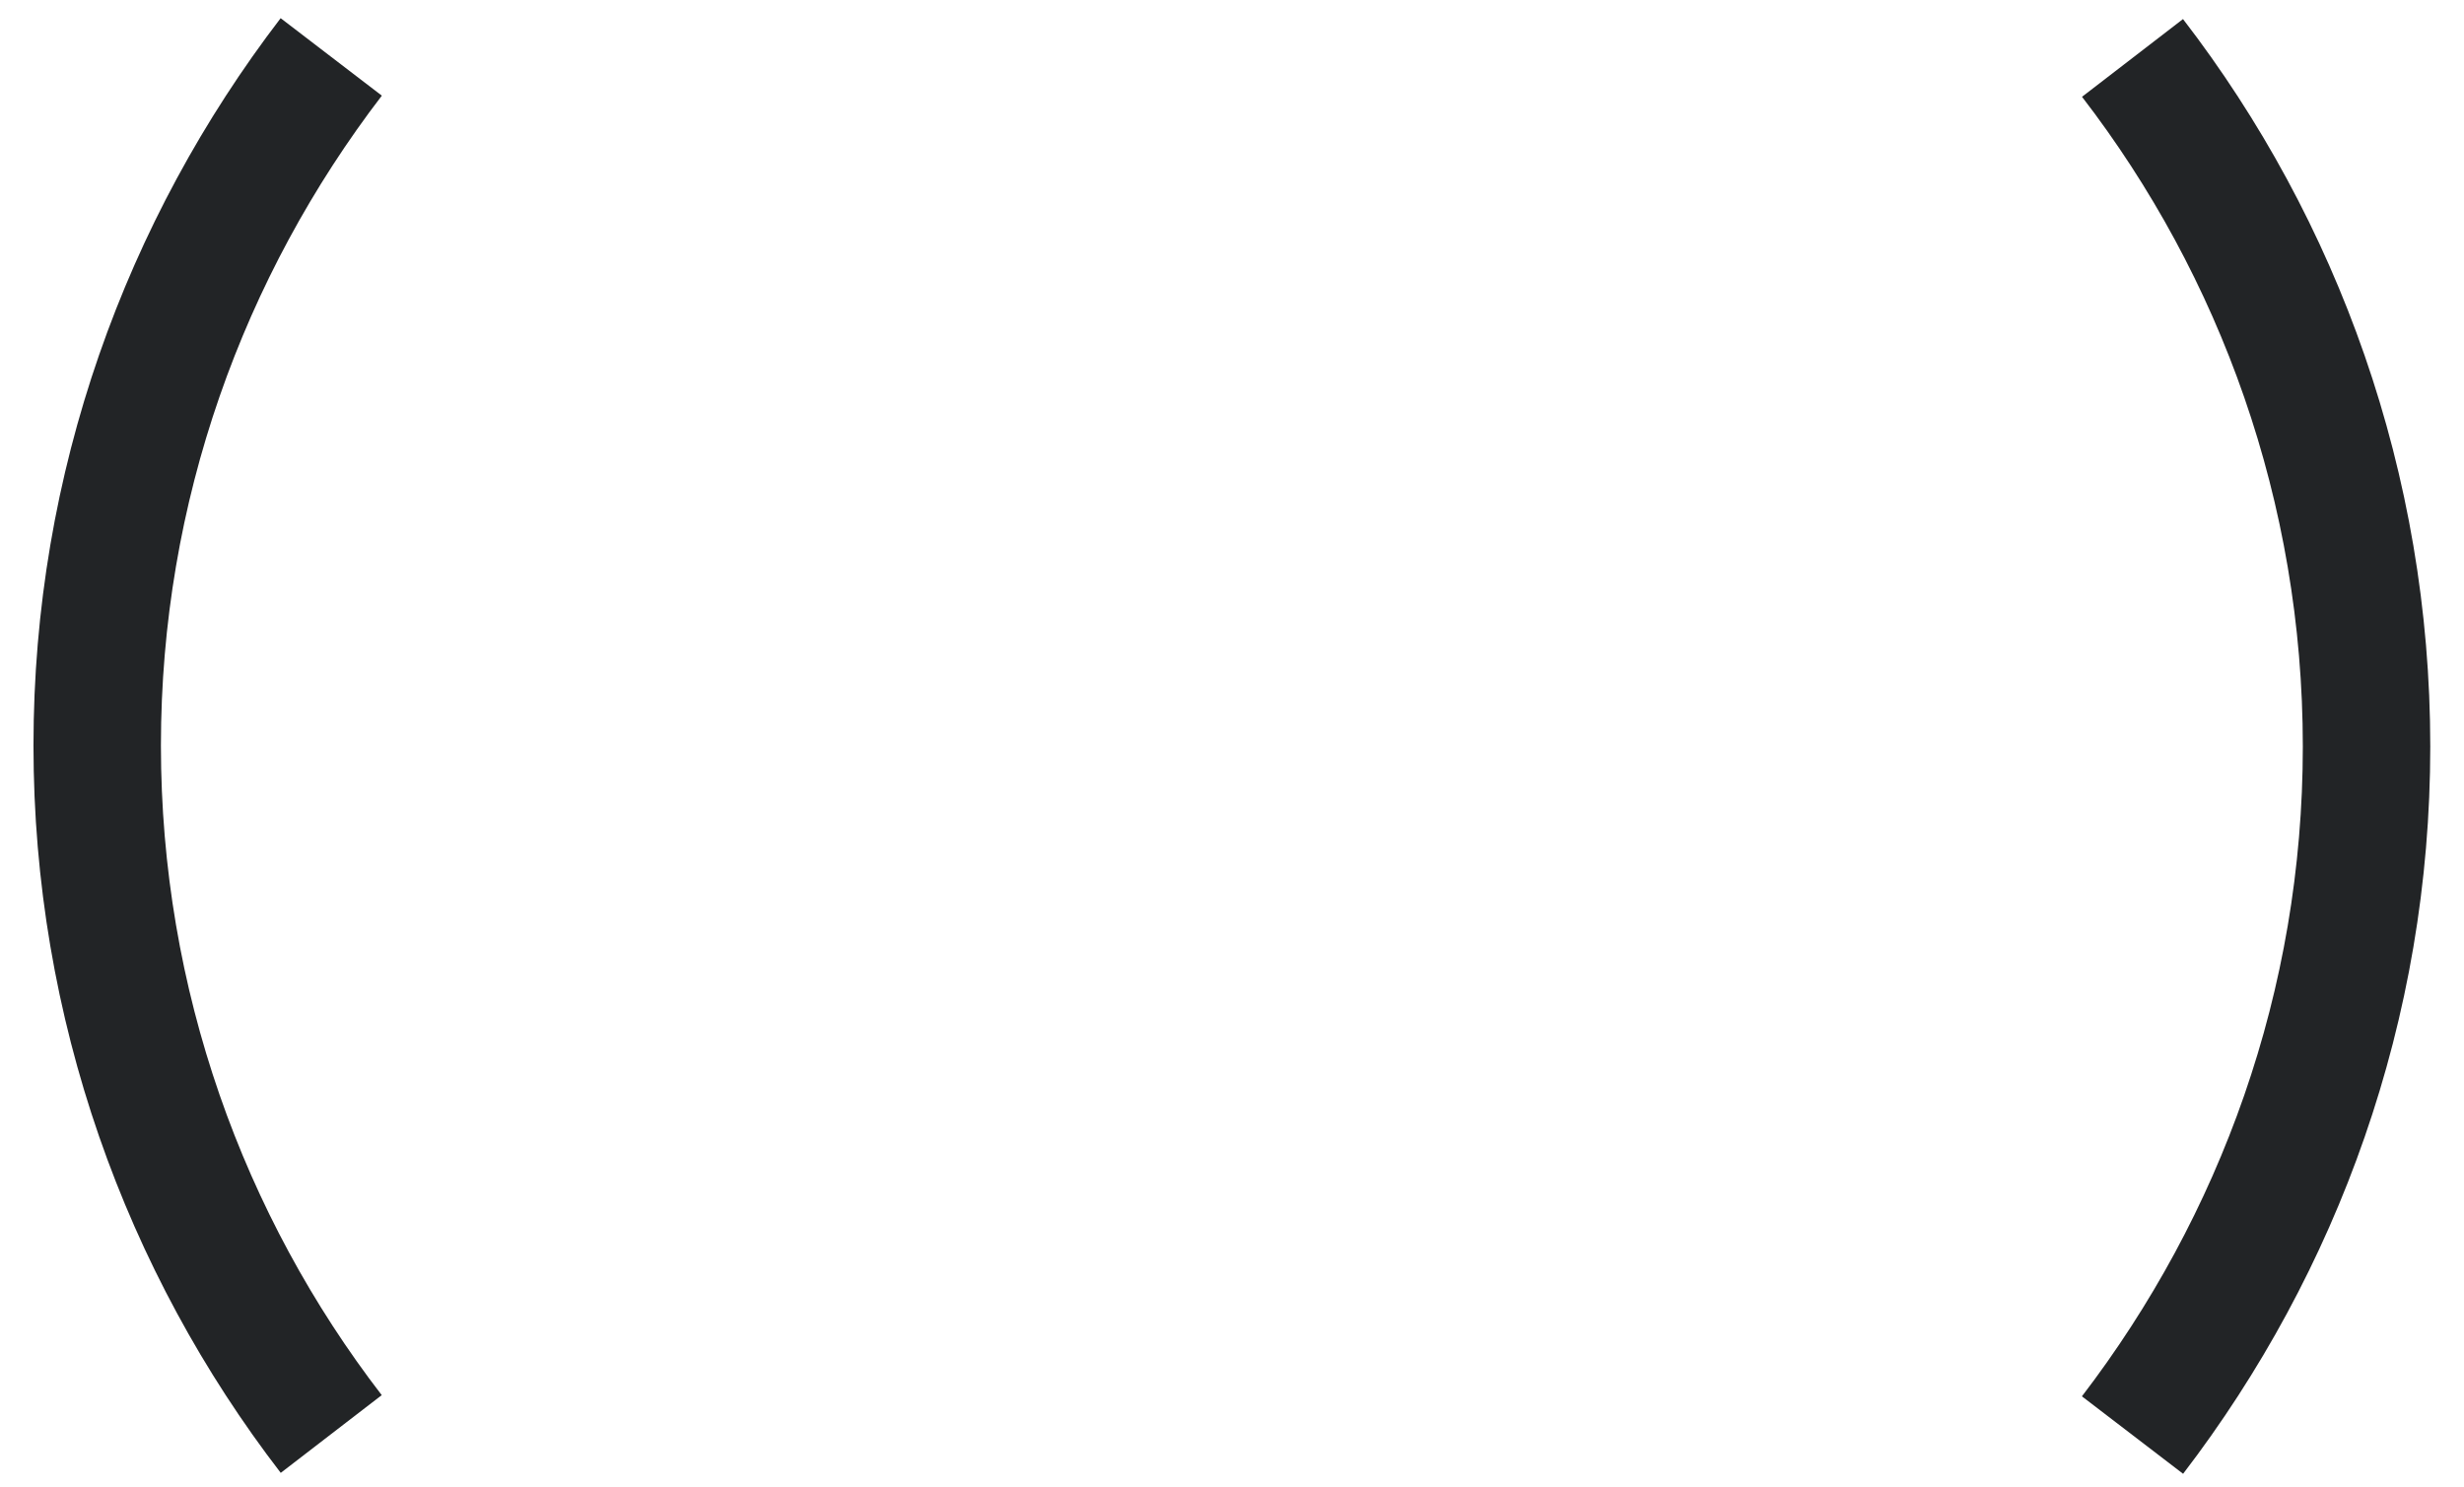
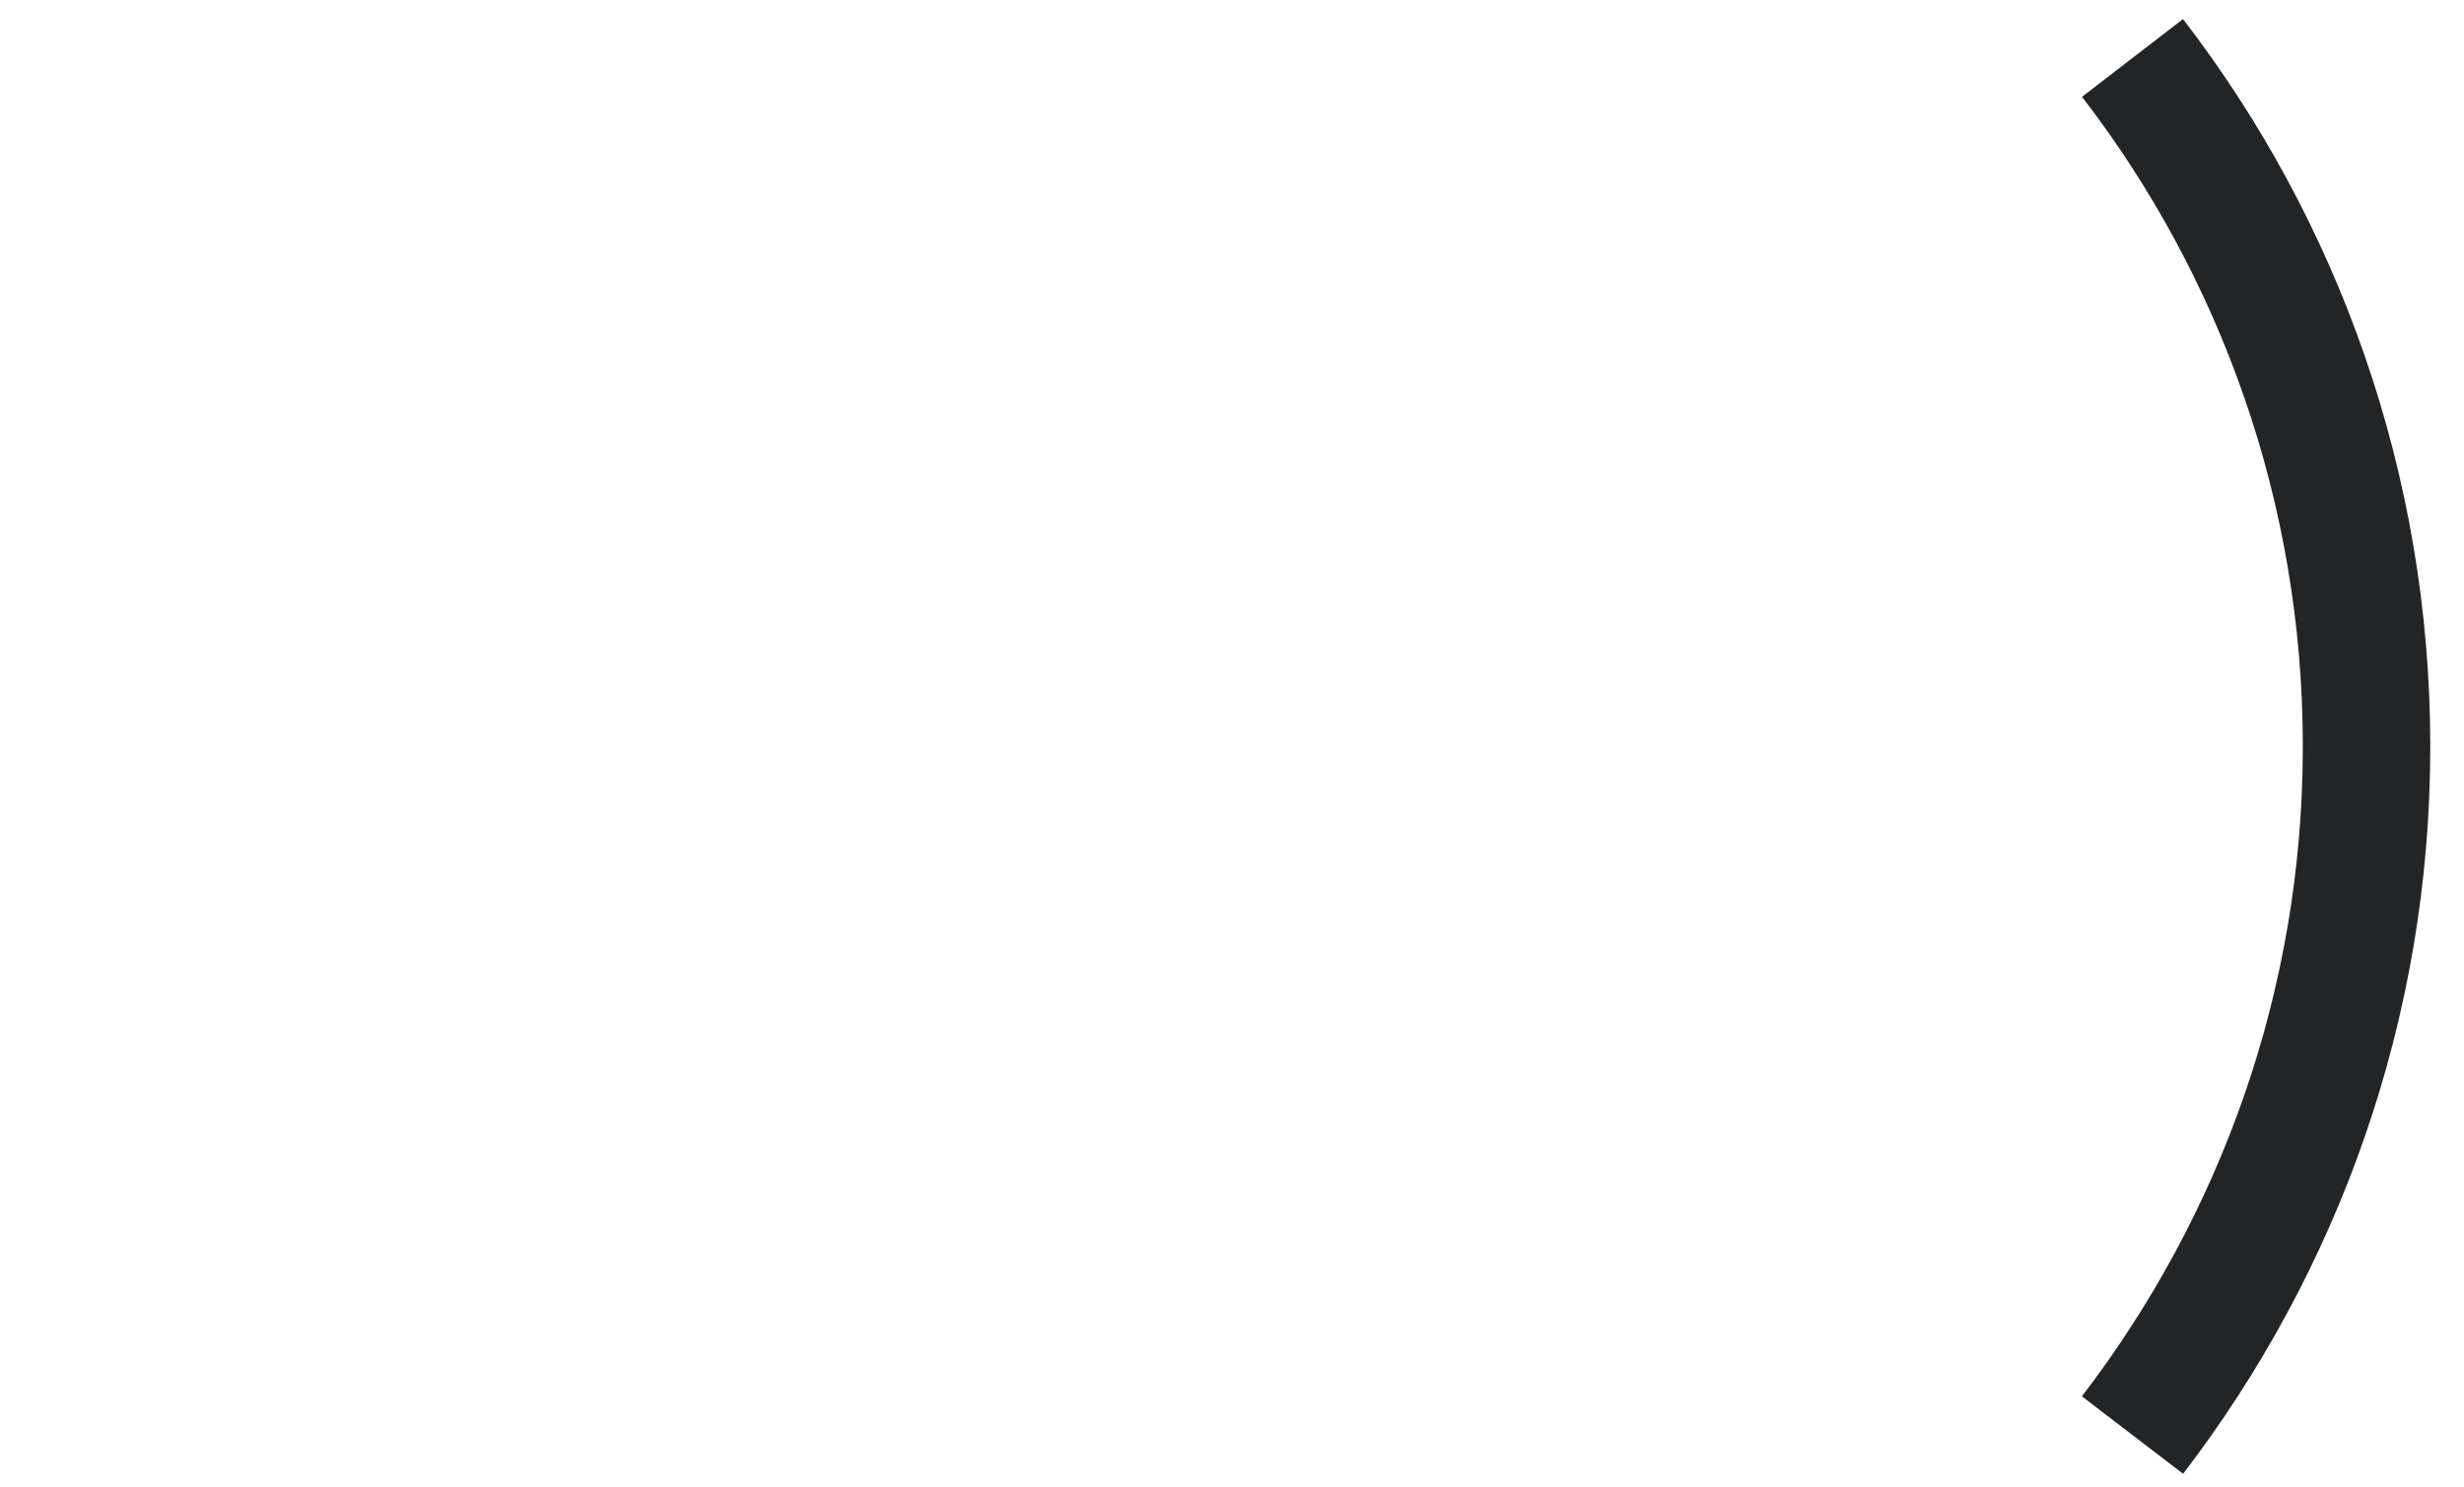
<svg xmlns="http://www.w3.org/2000/svg" width="58" height="35" viewBox="0 0 58 35" fill="none">
-   <path d="M7.797 33.761C4.351 29.285 2.288 23.648 2.288 17.551C2.288 11.453 4.351 5.84 7.797 1.34" stroke="#222426" stroke-width="3" stroke-miterlimit="10" />
  <path d="M50.197 1.364C53.643 5.84 55.706 11.478 55.706 17.575C55.706 23.672 53.643 29.285 50.197 33.786" stroke="#222426" stroke-width="3" stroke-miterlimit="10" />
</svg>